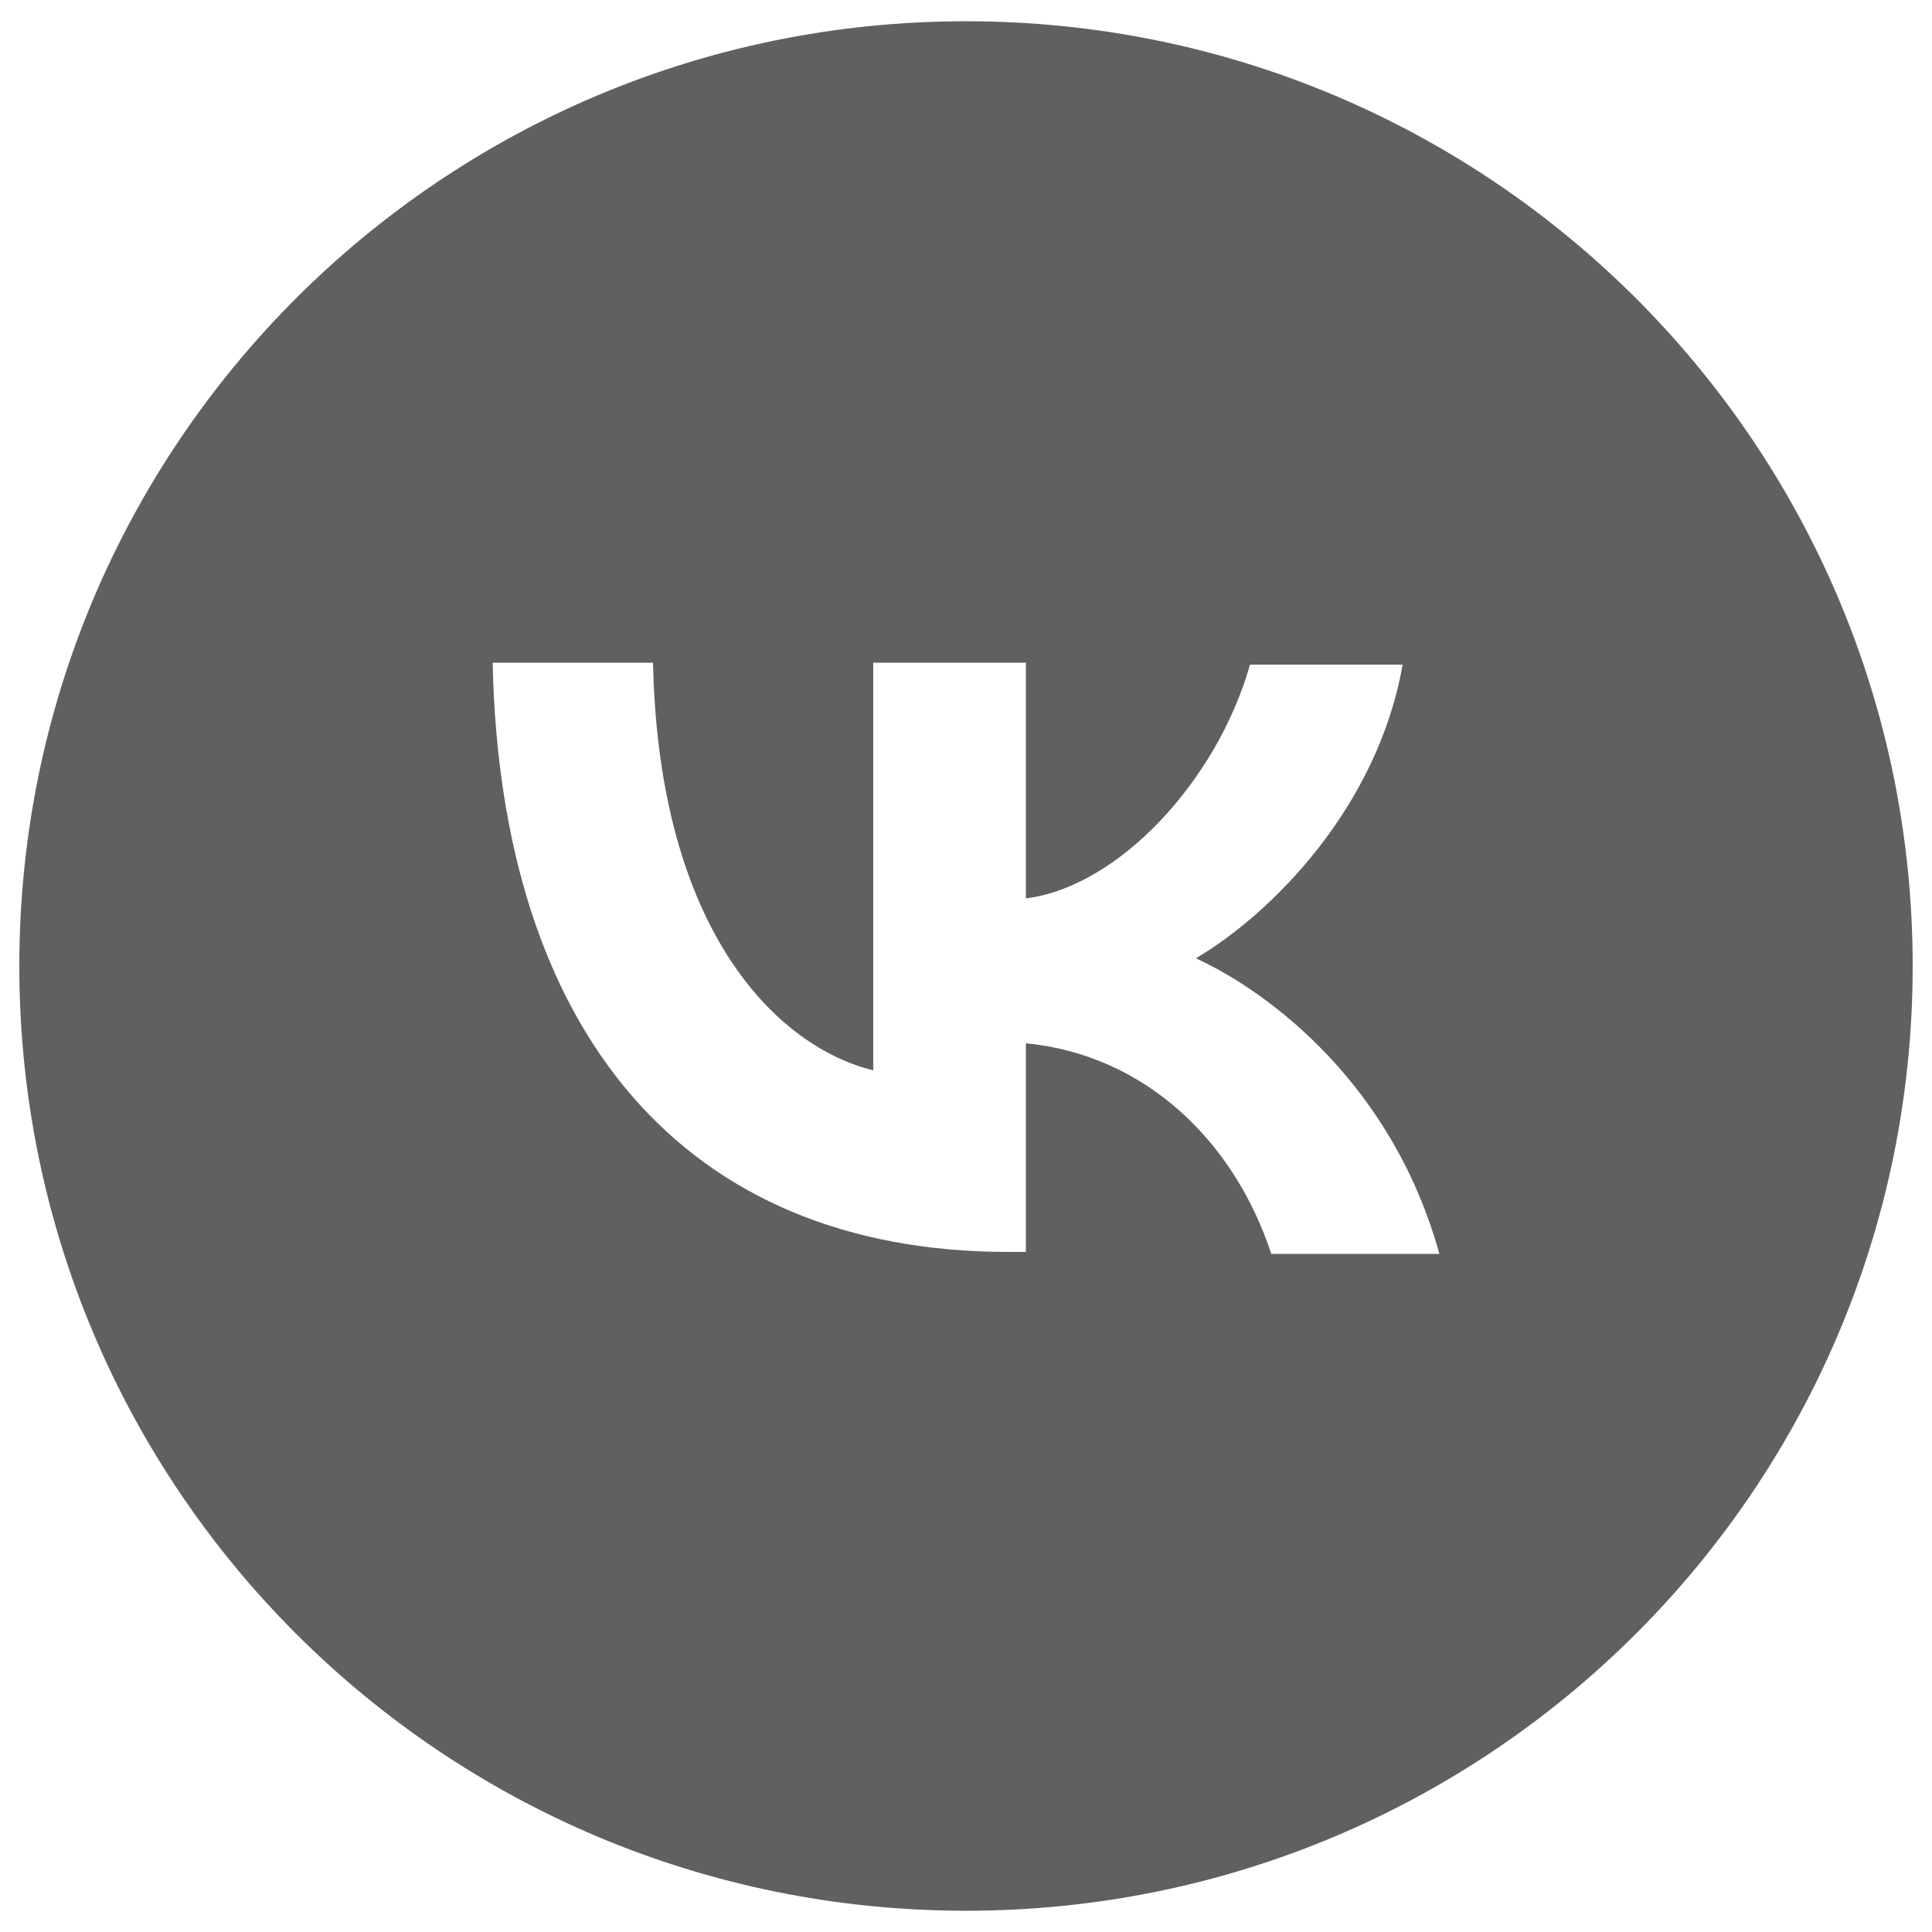
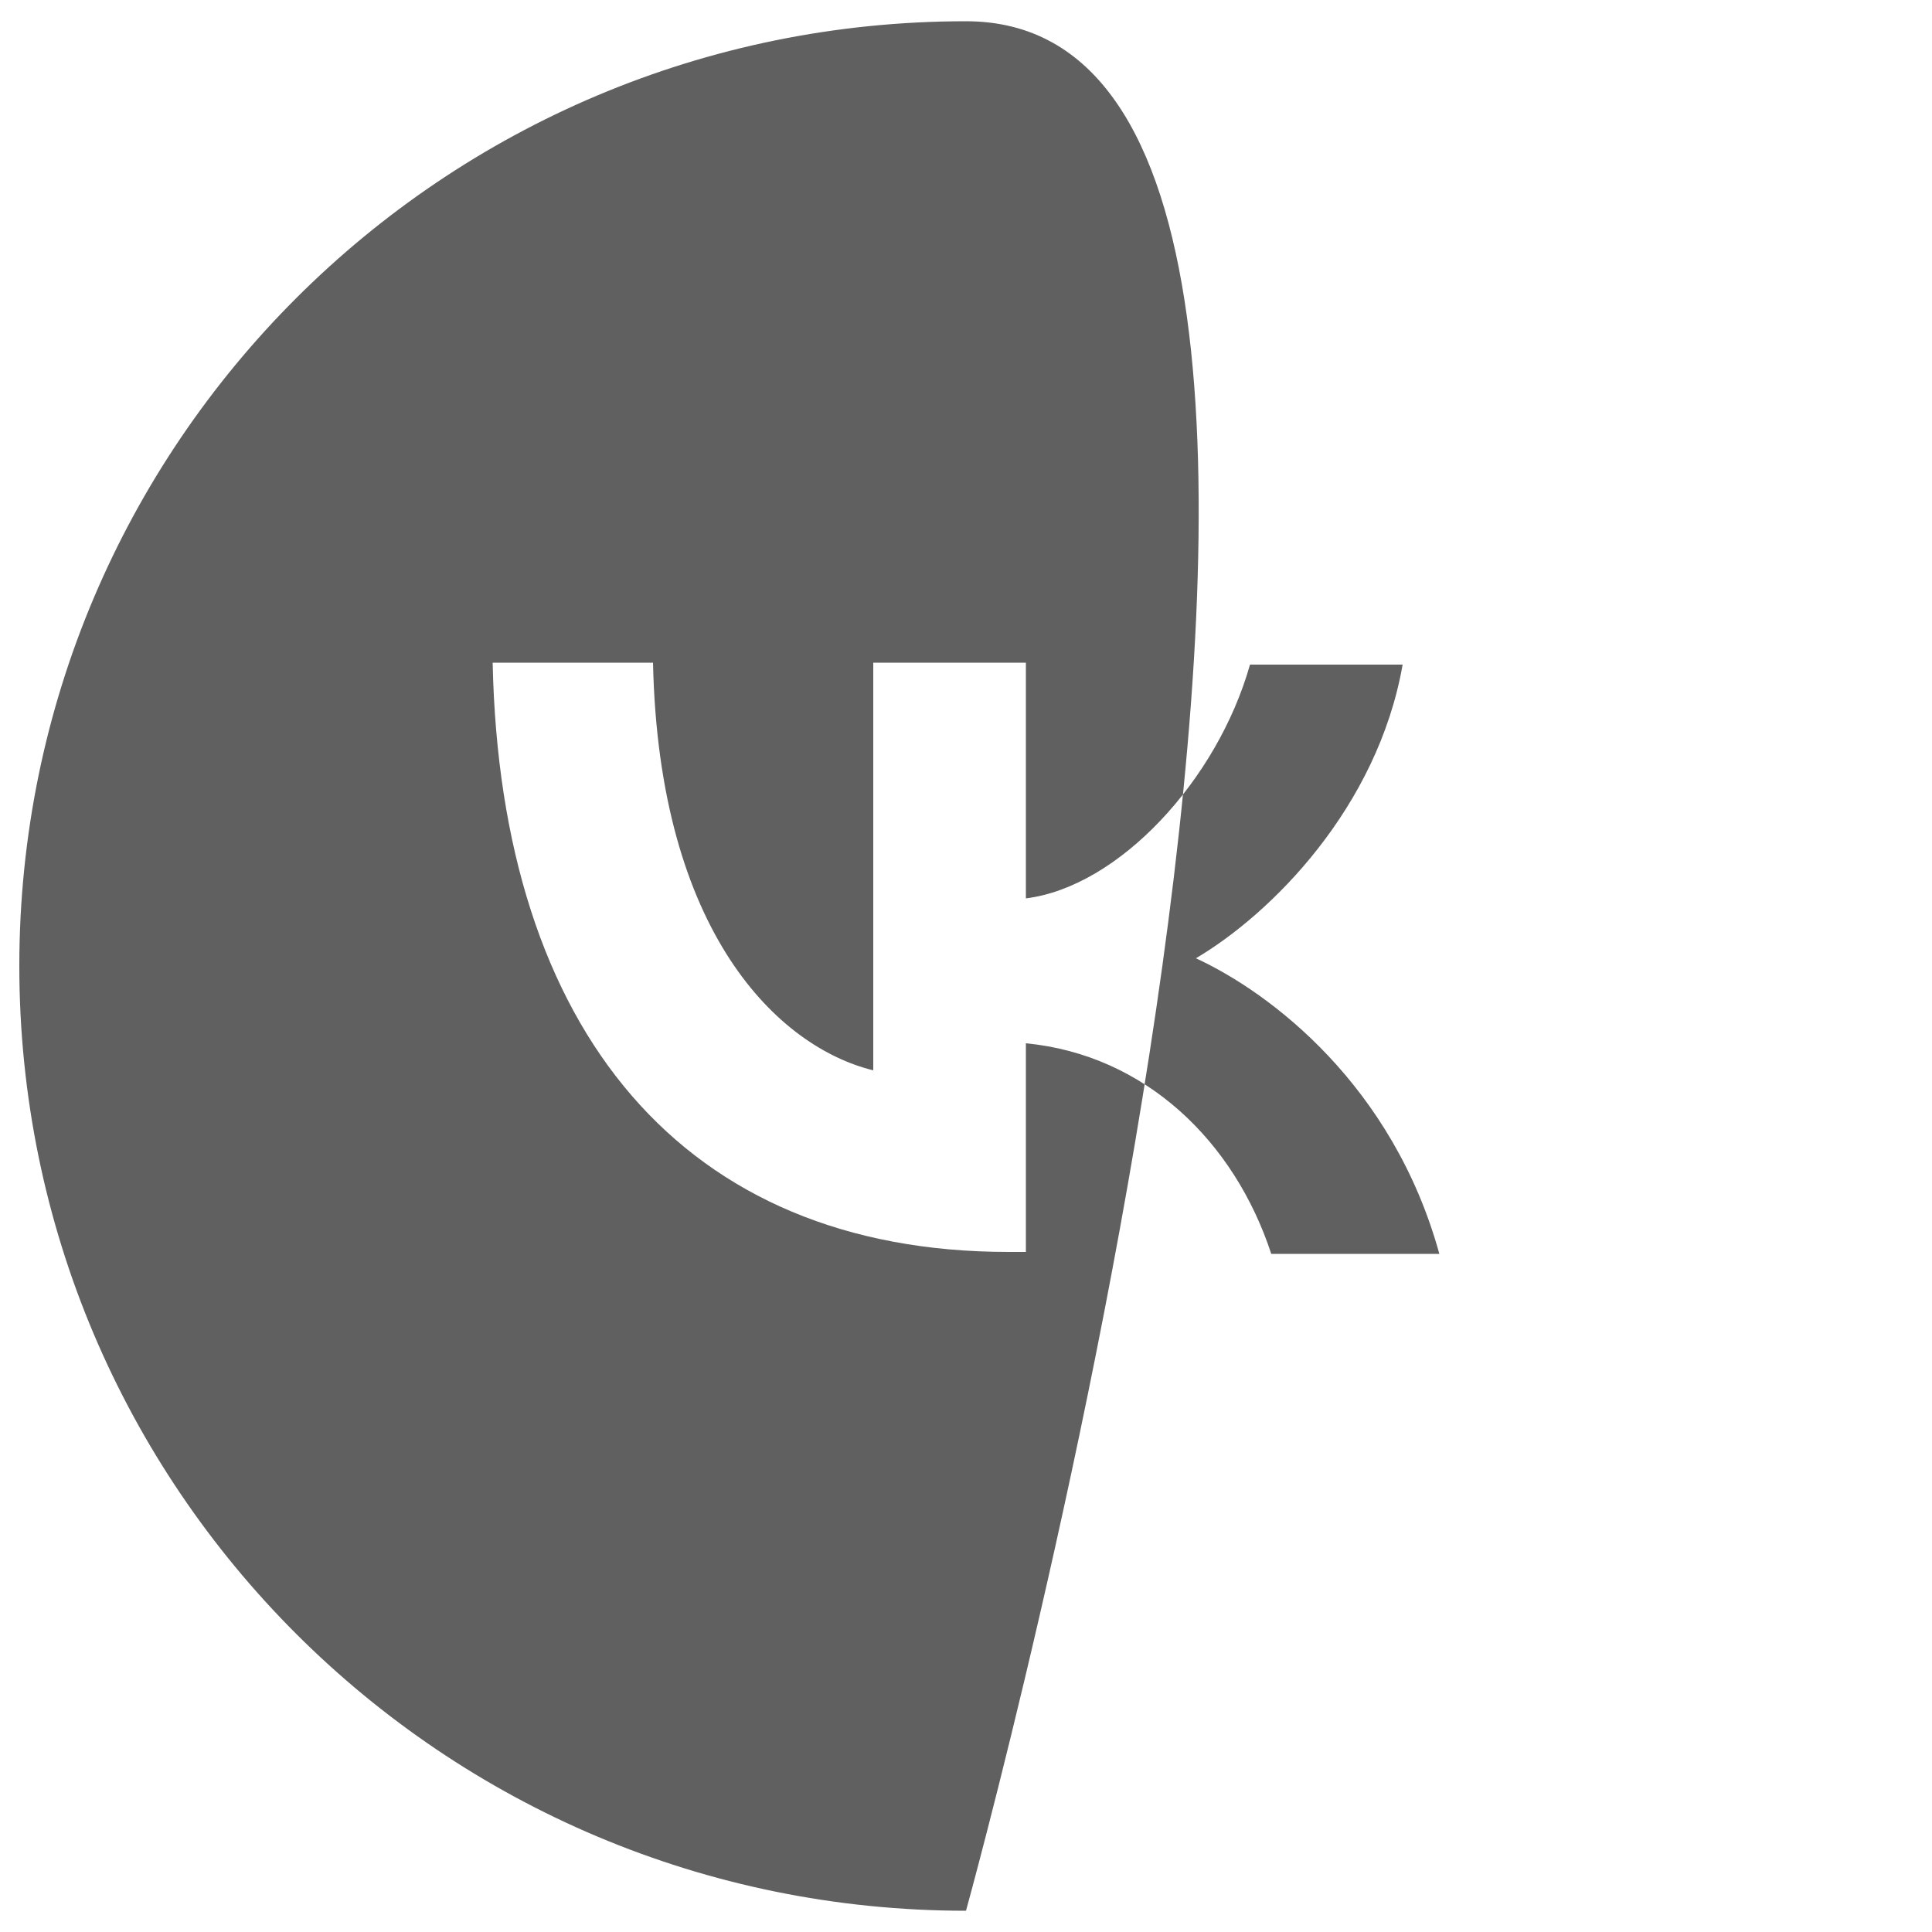
<svg xmlns="http://www.w3.org/2000/svg" id="Layer_1" x="0px" y="0px" viewBox="0 0 100 100" style="enable-background:new 0 0 100 100;" xml:space="preserve">
  <style type="text/css"> .st0{fill-rule:evenodd;clip-rule:evenodd;fill:#606060;} </style>
-   <path class="st0" d="M50,98.9C77.1,98.9,99,77,99,50S77.1,1.1,50,1.1S1,23,1,50S22.9,98.9,50,98.9z M25.5,34.3 c0.4,19.1,9.9,30.5,26.7,30.5h0.9V54c6.2,0.6,10.8,5.1,12.7,10.9h8.7c-2.4-8.7-8.7-13.5-12.6-15.3c3.9-2.3,9.4-7.8,10.7-15.2h-7.9 c-1.7,6-6.8,11.5-11.6,12.1V34.3h-7.9v21.1c-4.9-1.2-11.1-7.1-11.4-21.1C33.8,34.3,25.5,34.3,25.5,34.3z" />
+   <path class="st0" d="M50,98.9S77.1,1.1,50,1.1S1,23,1,50S22.9,98.9,50,98.9z M25.5,34.3 c0.4,19.1,9.9,30.5,26.7,30.5h0.9V54c6.2,0.6,10.8,5.1,12.7,10.9h8.7c-2.4-8.7-8.7-13.5-12.6-15.3c3.9-2.3,9.4-7.8,10.7-15.2h-7.9 c-1.7,6-6.8,11.5-11.6,12.1V34.3h-7.9v21.1c-4.9-1.2-11.1-7.1-11.4-21.1C33.8,34.3,25.5,34.3,25.5,34.3z" />
</svg>